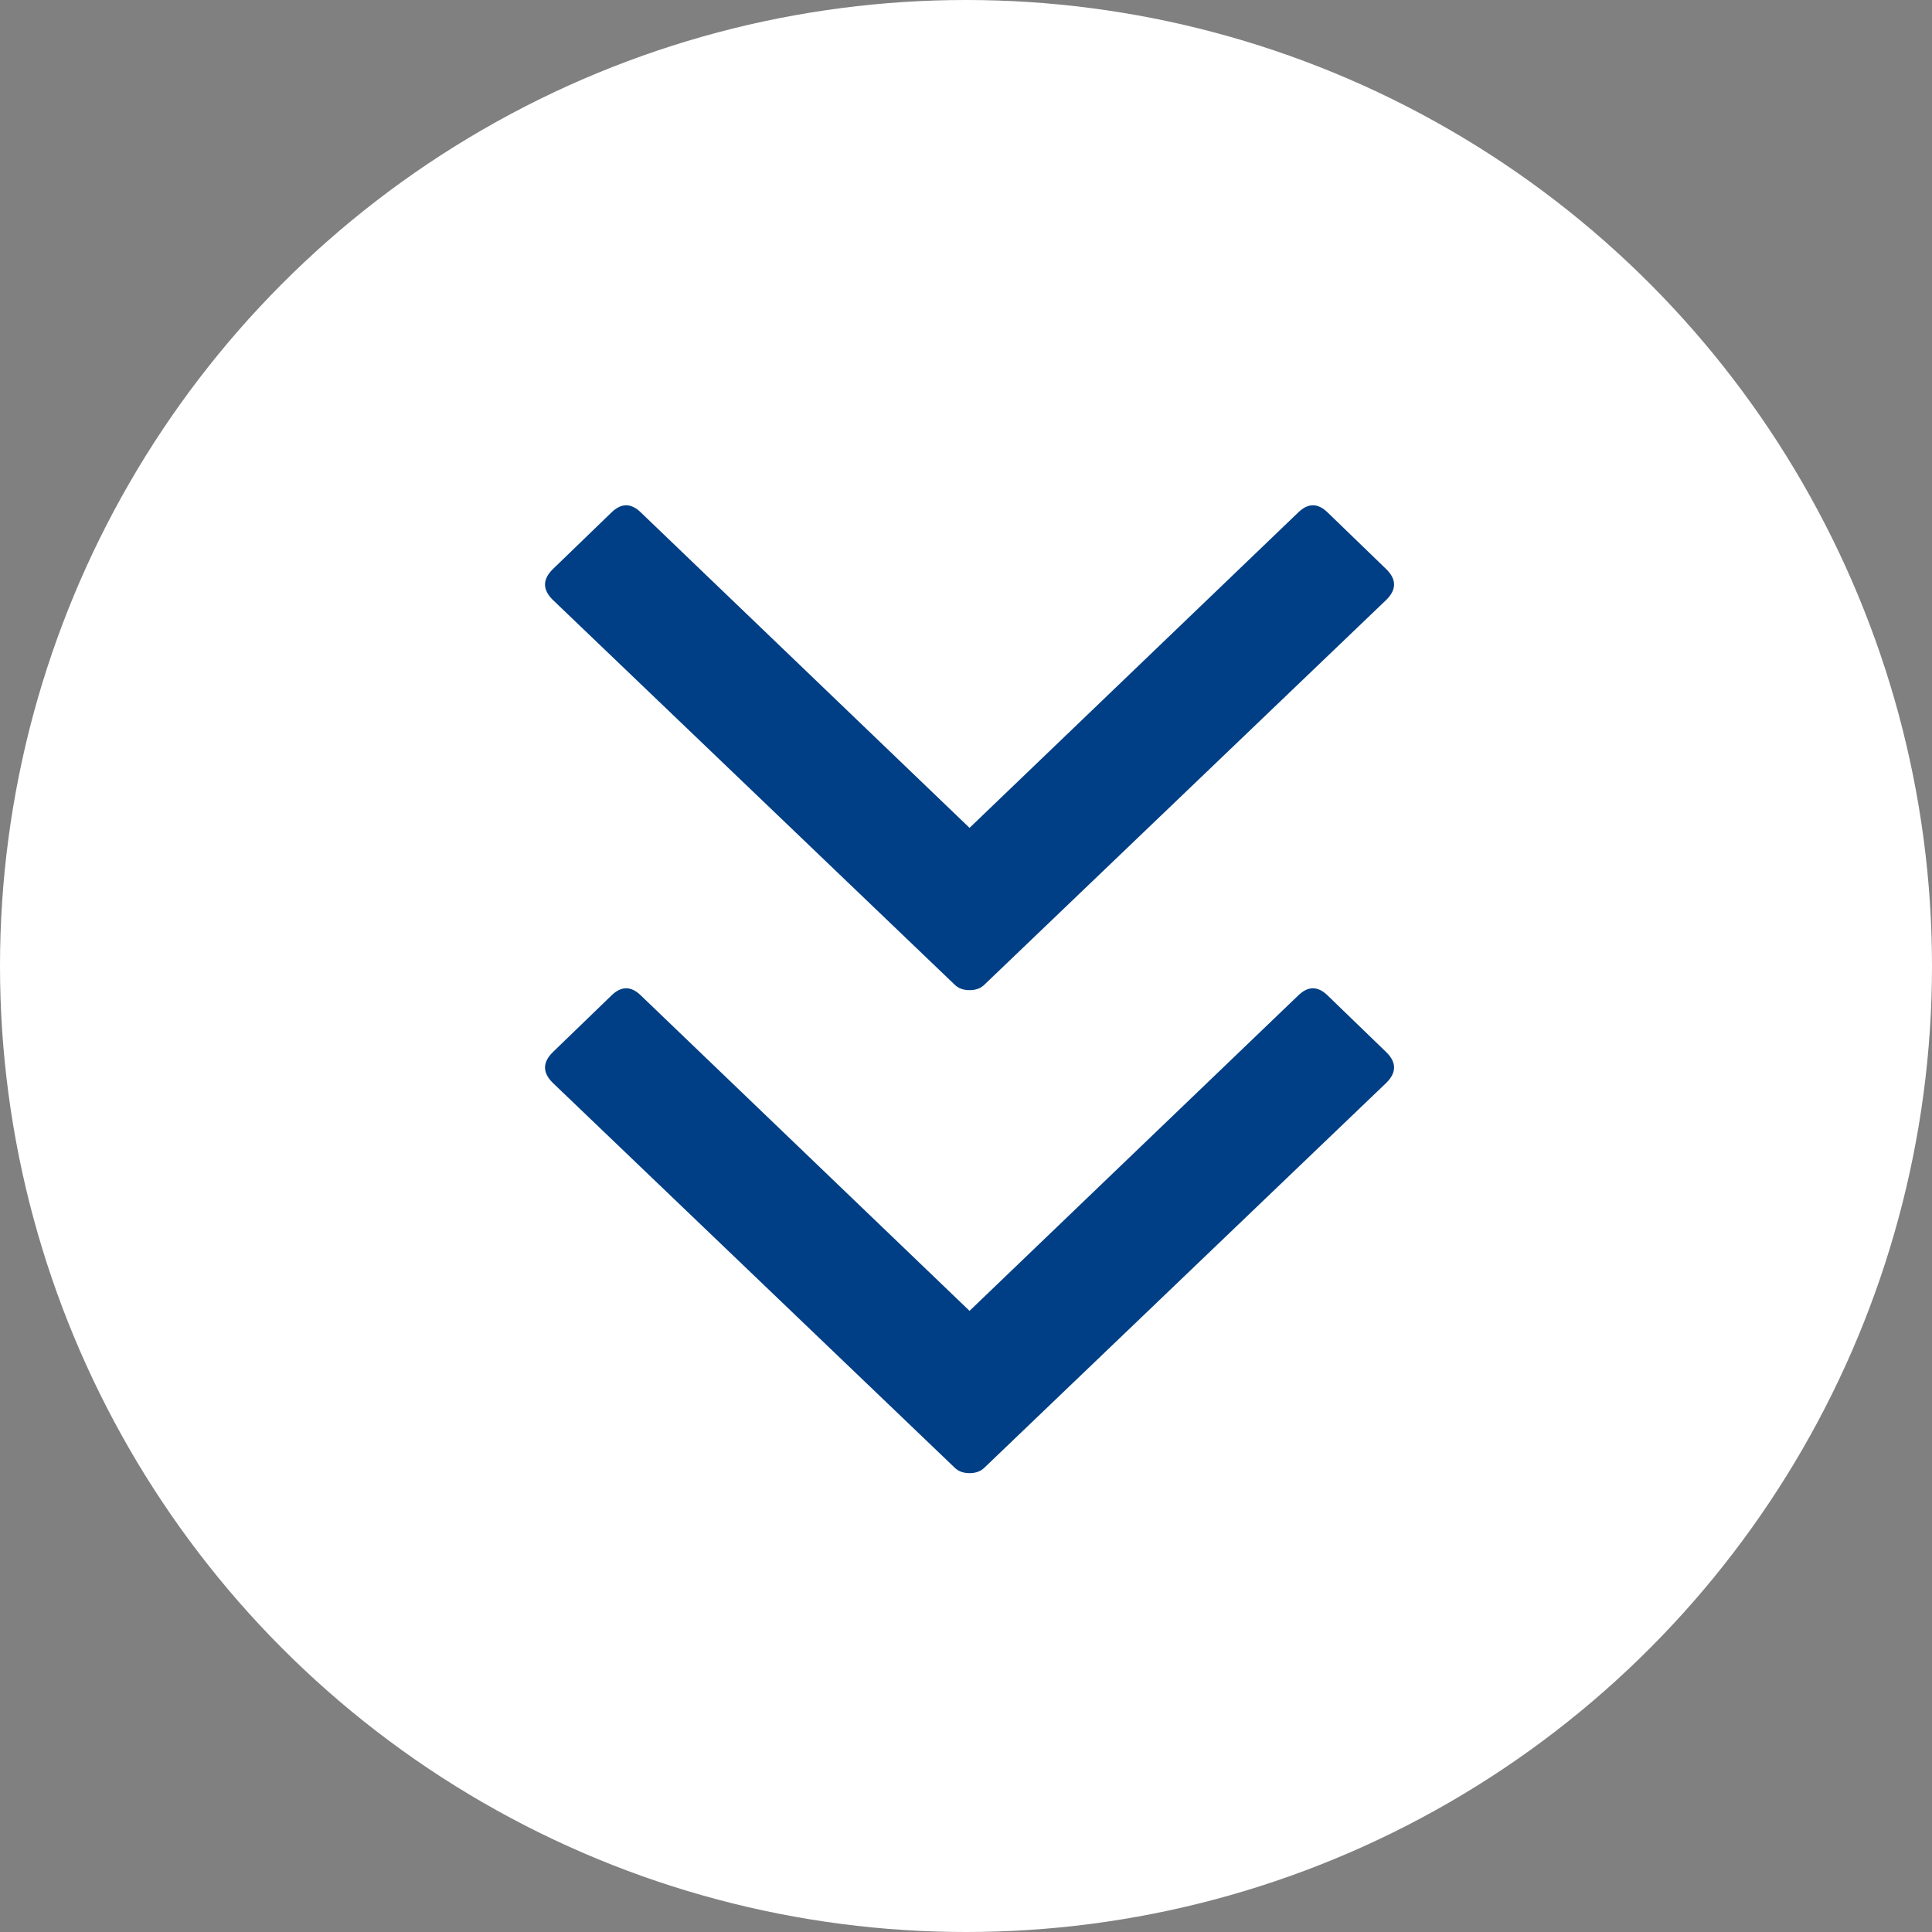
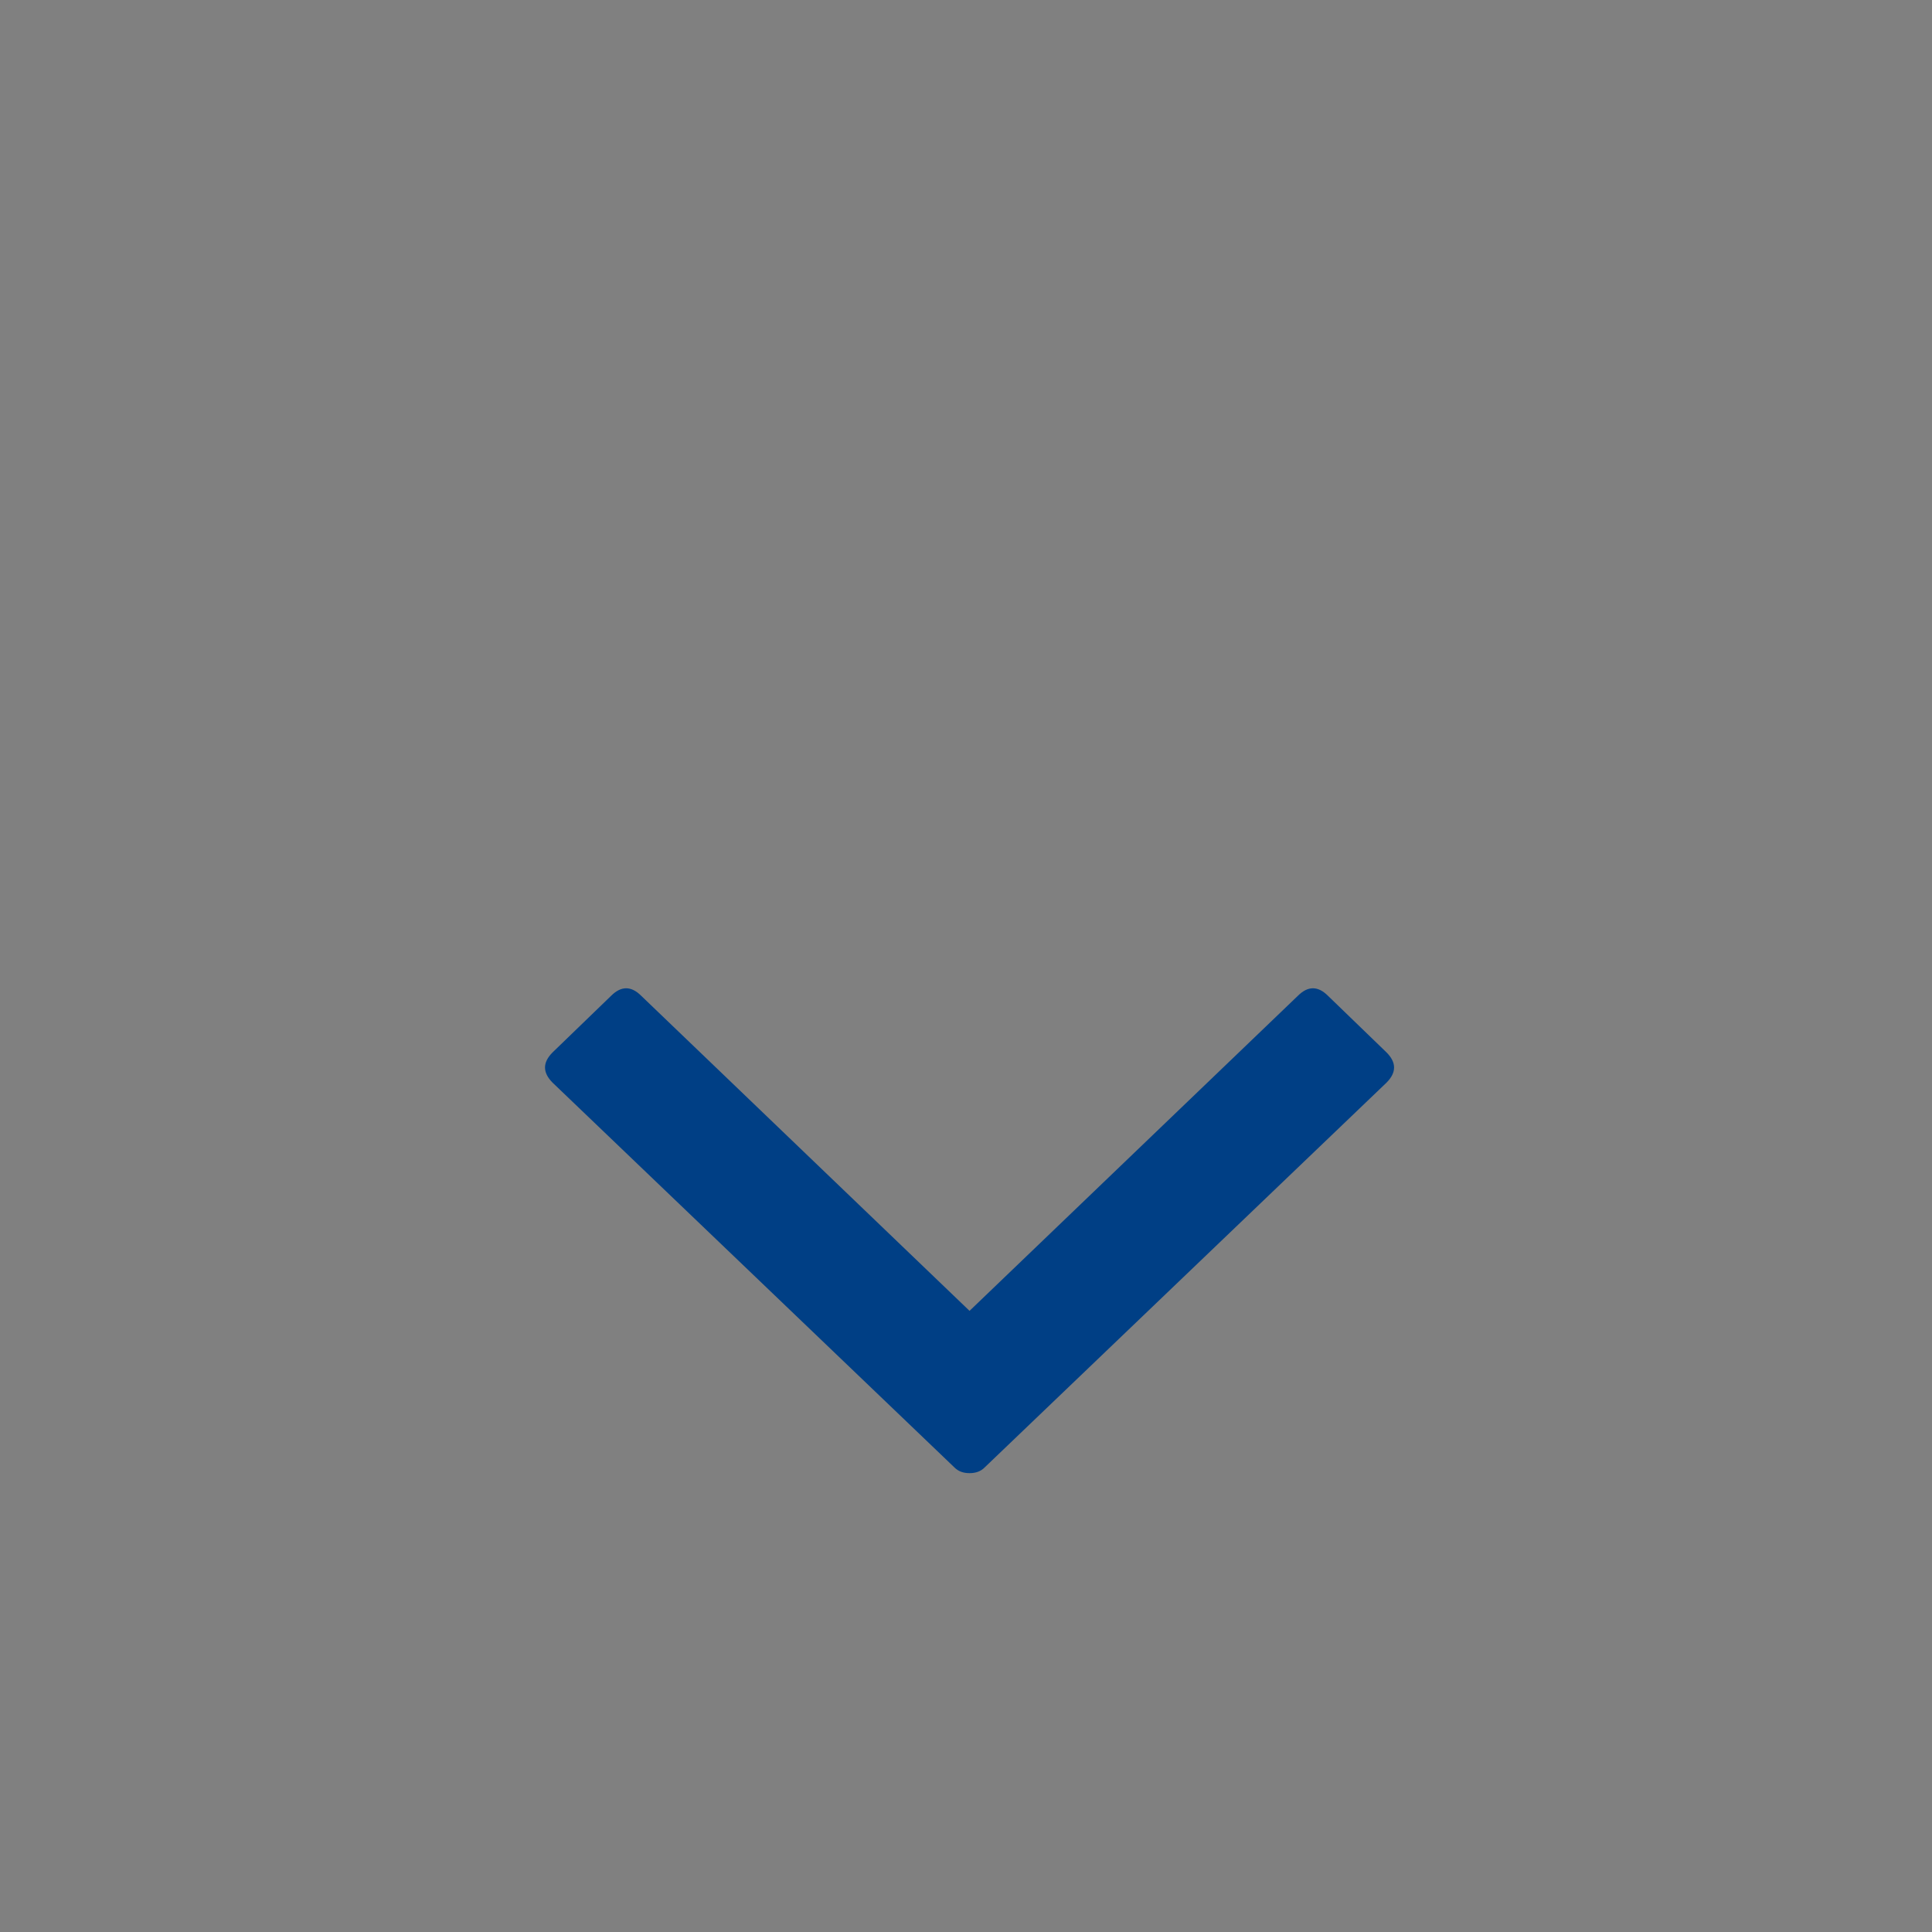
<svg xmlns="http://www.w3.org/2000/svg" width="30px" height="30px" viewBox="0 0 30 30" version="1.1">
  <rect x="0" y="0" width="30" height="30" fill="#808080" stroke="none" />
  <title>Downward Arrow</title>
  <g id="SHF2021-UI" stroke="none" stroke-width="1" fill="none" fill-rule="evenodd">
    <g id="Homepage-(During-Festival)" transform="translate(-705, -742)">
      <g id="Downward-Arrow" transform="translate(705, 742)">
-         <circle id="Oval" fill="#FFFFFF" cx="15" cy="15" r="15" />
        <path d="M15.055,22.875 C15.153,22.875 15.231,22.846 15.289,22.787 L15.289,22.787 L21.53,16.811 C21.686,16.654 21.686,16.498 21.53,16.342 L21.53,16.342 L20.621,15.463 C20.465,15.307 20.309,15.307 20.153,15.463 L20.153,15.463 L15.055,20.355 L9.957,15.463 C9.801,15.307 9.645,15.307 9.489,15.463 L9.489,15.463 L8.58,16.342 C8.424,16.498 8.424,16.654 8.58,16.811 L8.58,16.811 L14.821,22.787 C14.879,22.846 14.957,22.875 15.055,22.875 Z" id="" fill="#003F85" fill-rule="nonzero" />
-         <path d="M15.055,15.375 C15.153,15.375 15.231,15.346 15.289,15.287 L15.289,15.287 L21.53,9.311 C21.686,9.154 21.686,8.998 21.53,8.842 L21.53,8.842 L20.621,7.963 C20.465,7.807 20.309,7.807 20.153,7.963 L20.153,7.963 L15.055,12.855 L9.957,7.963 C9.801,7.807 9.645,7.807 9.489,7.963 L9.489,7.963 L8.58,8.842 C8.424,8.998 8.424,9.154 8.58,9.311 L8.58,9.311 L14.821,15.287 C14.879,15.346 14.957,15.375 15.055,15.375 Z" id="-copy" fill="#003F85" fill-rule="nonzero" />
      </g>
    </g>
  </g>
</svg>